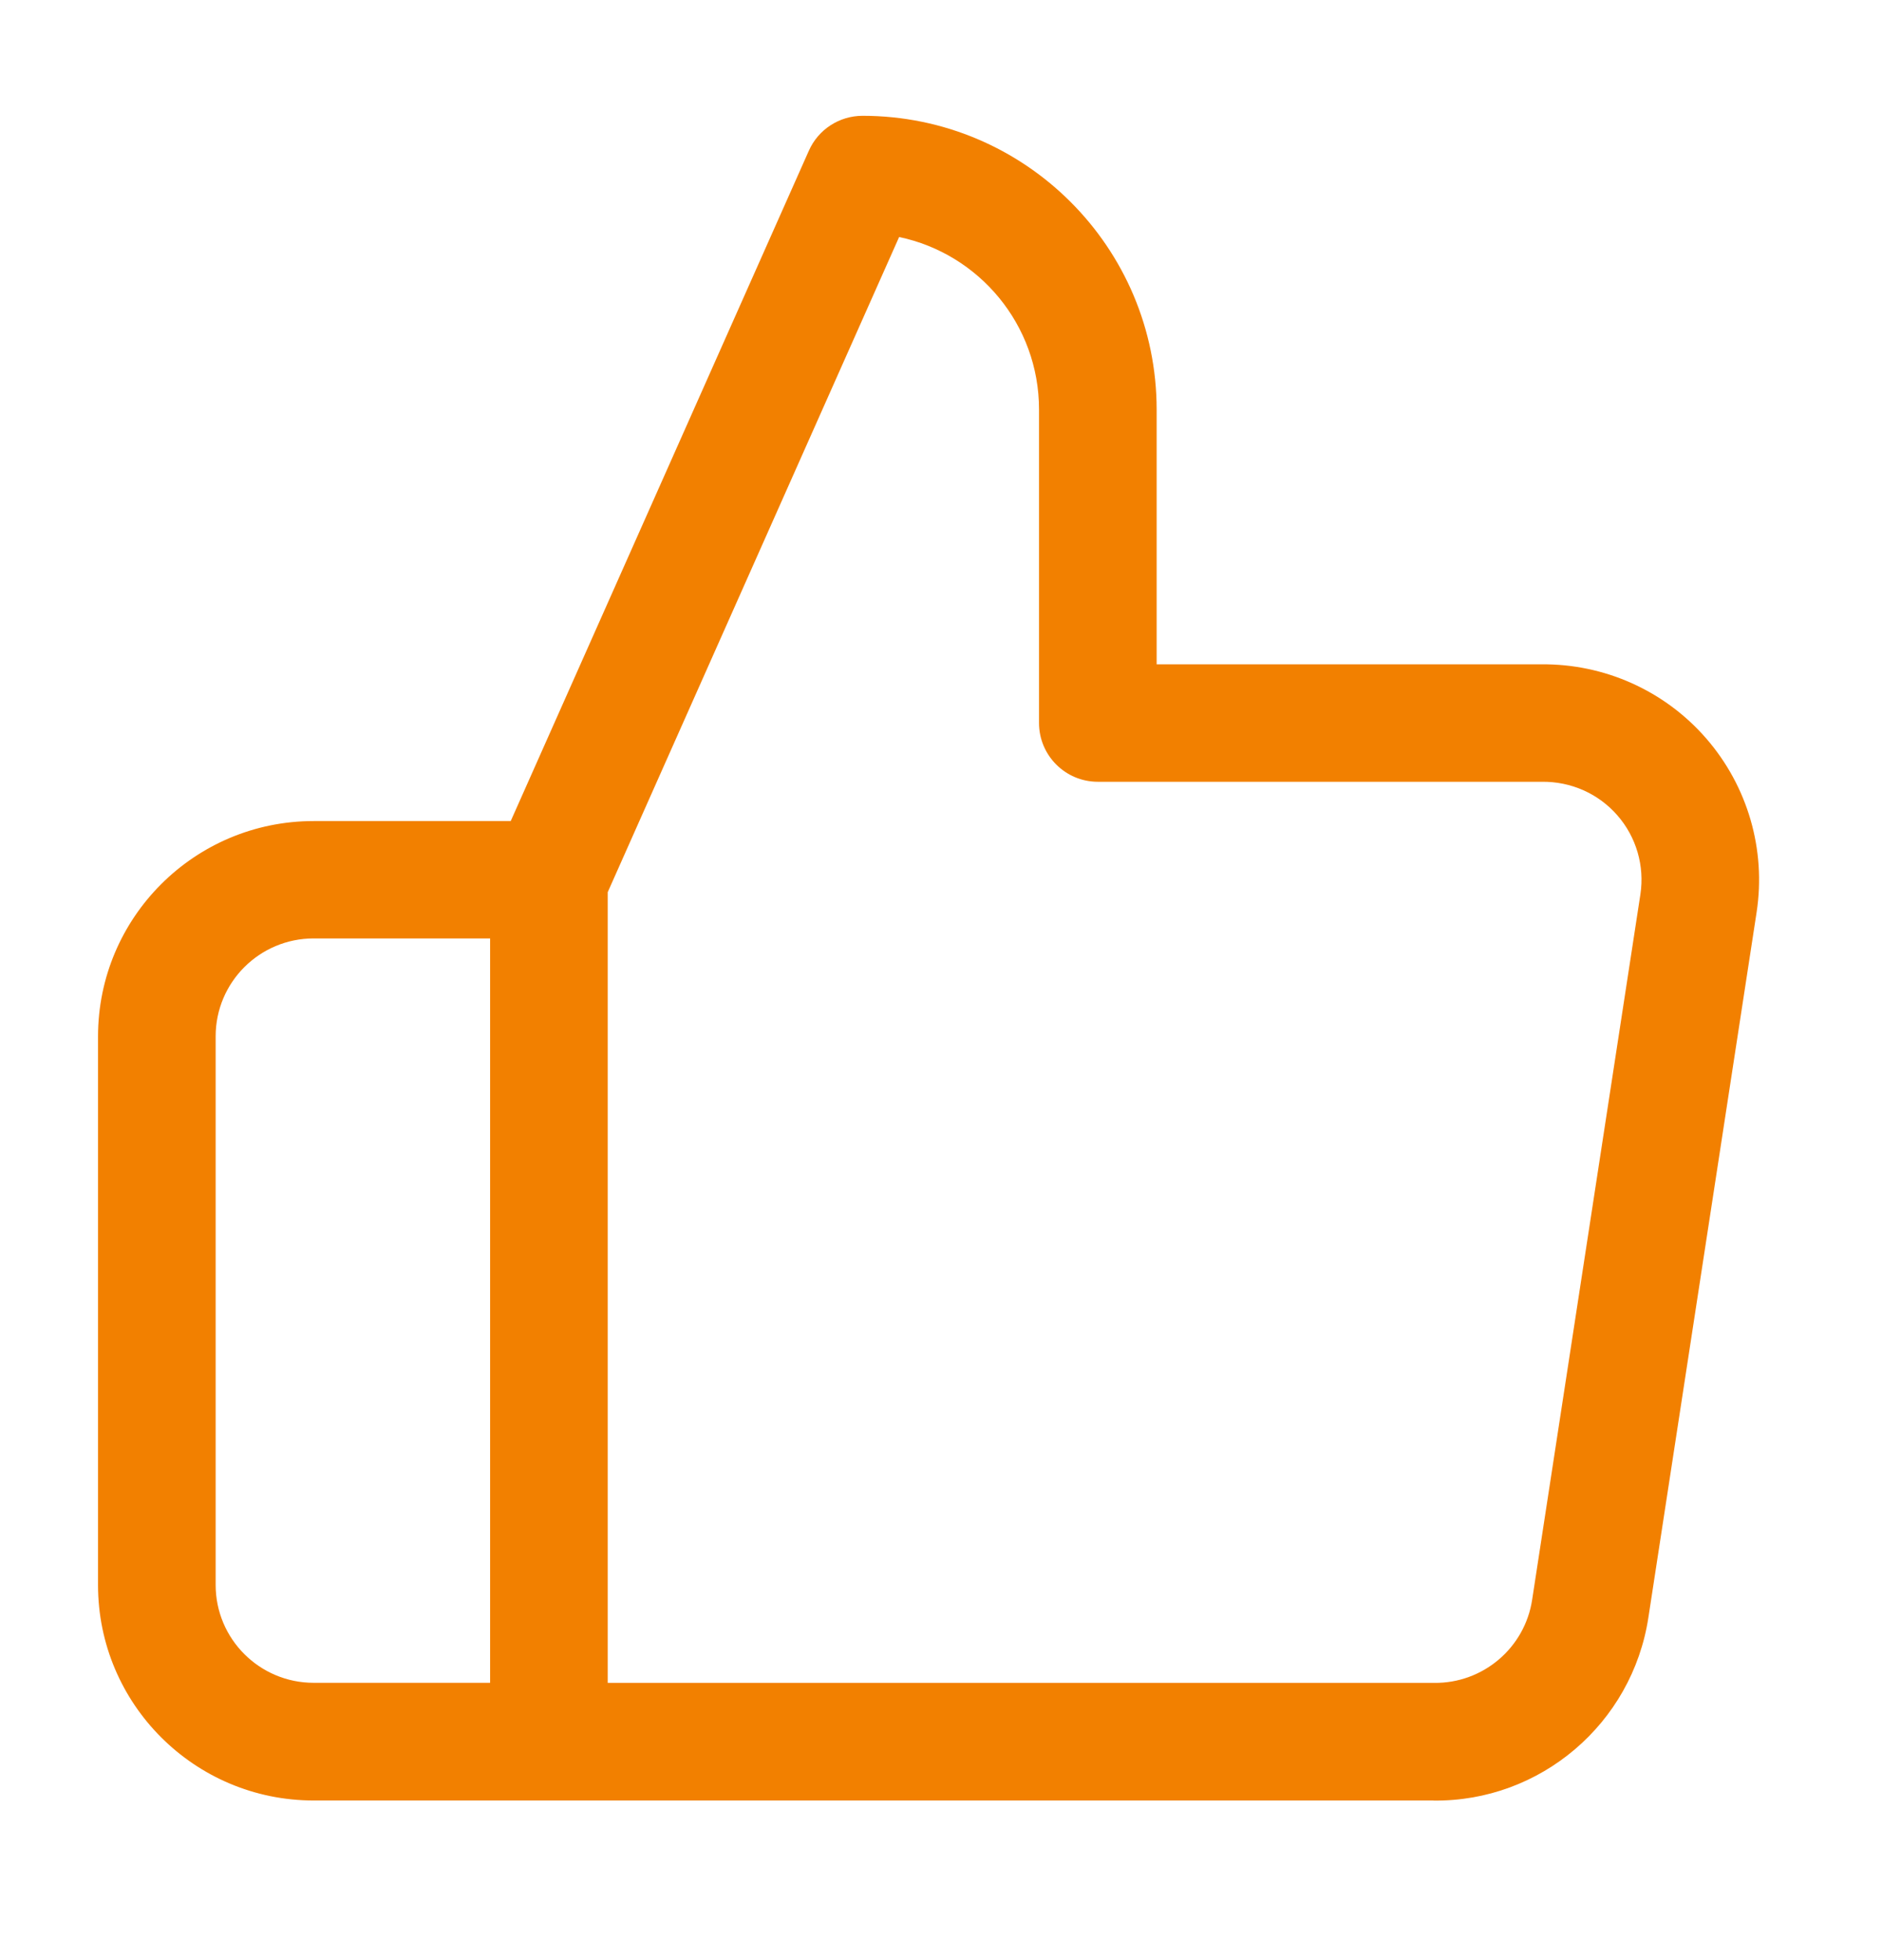
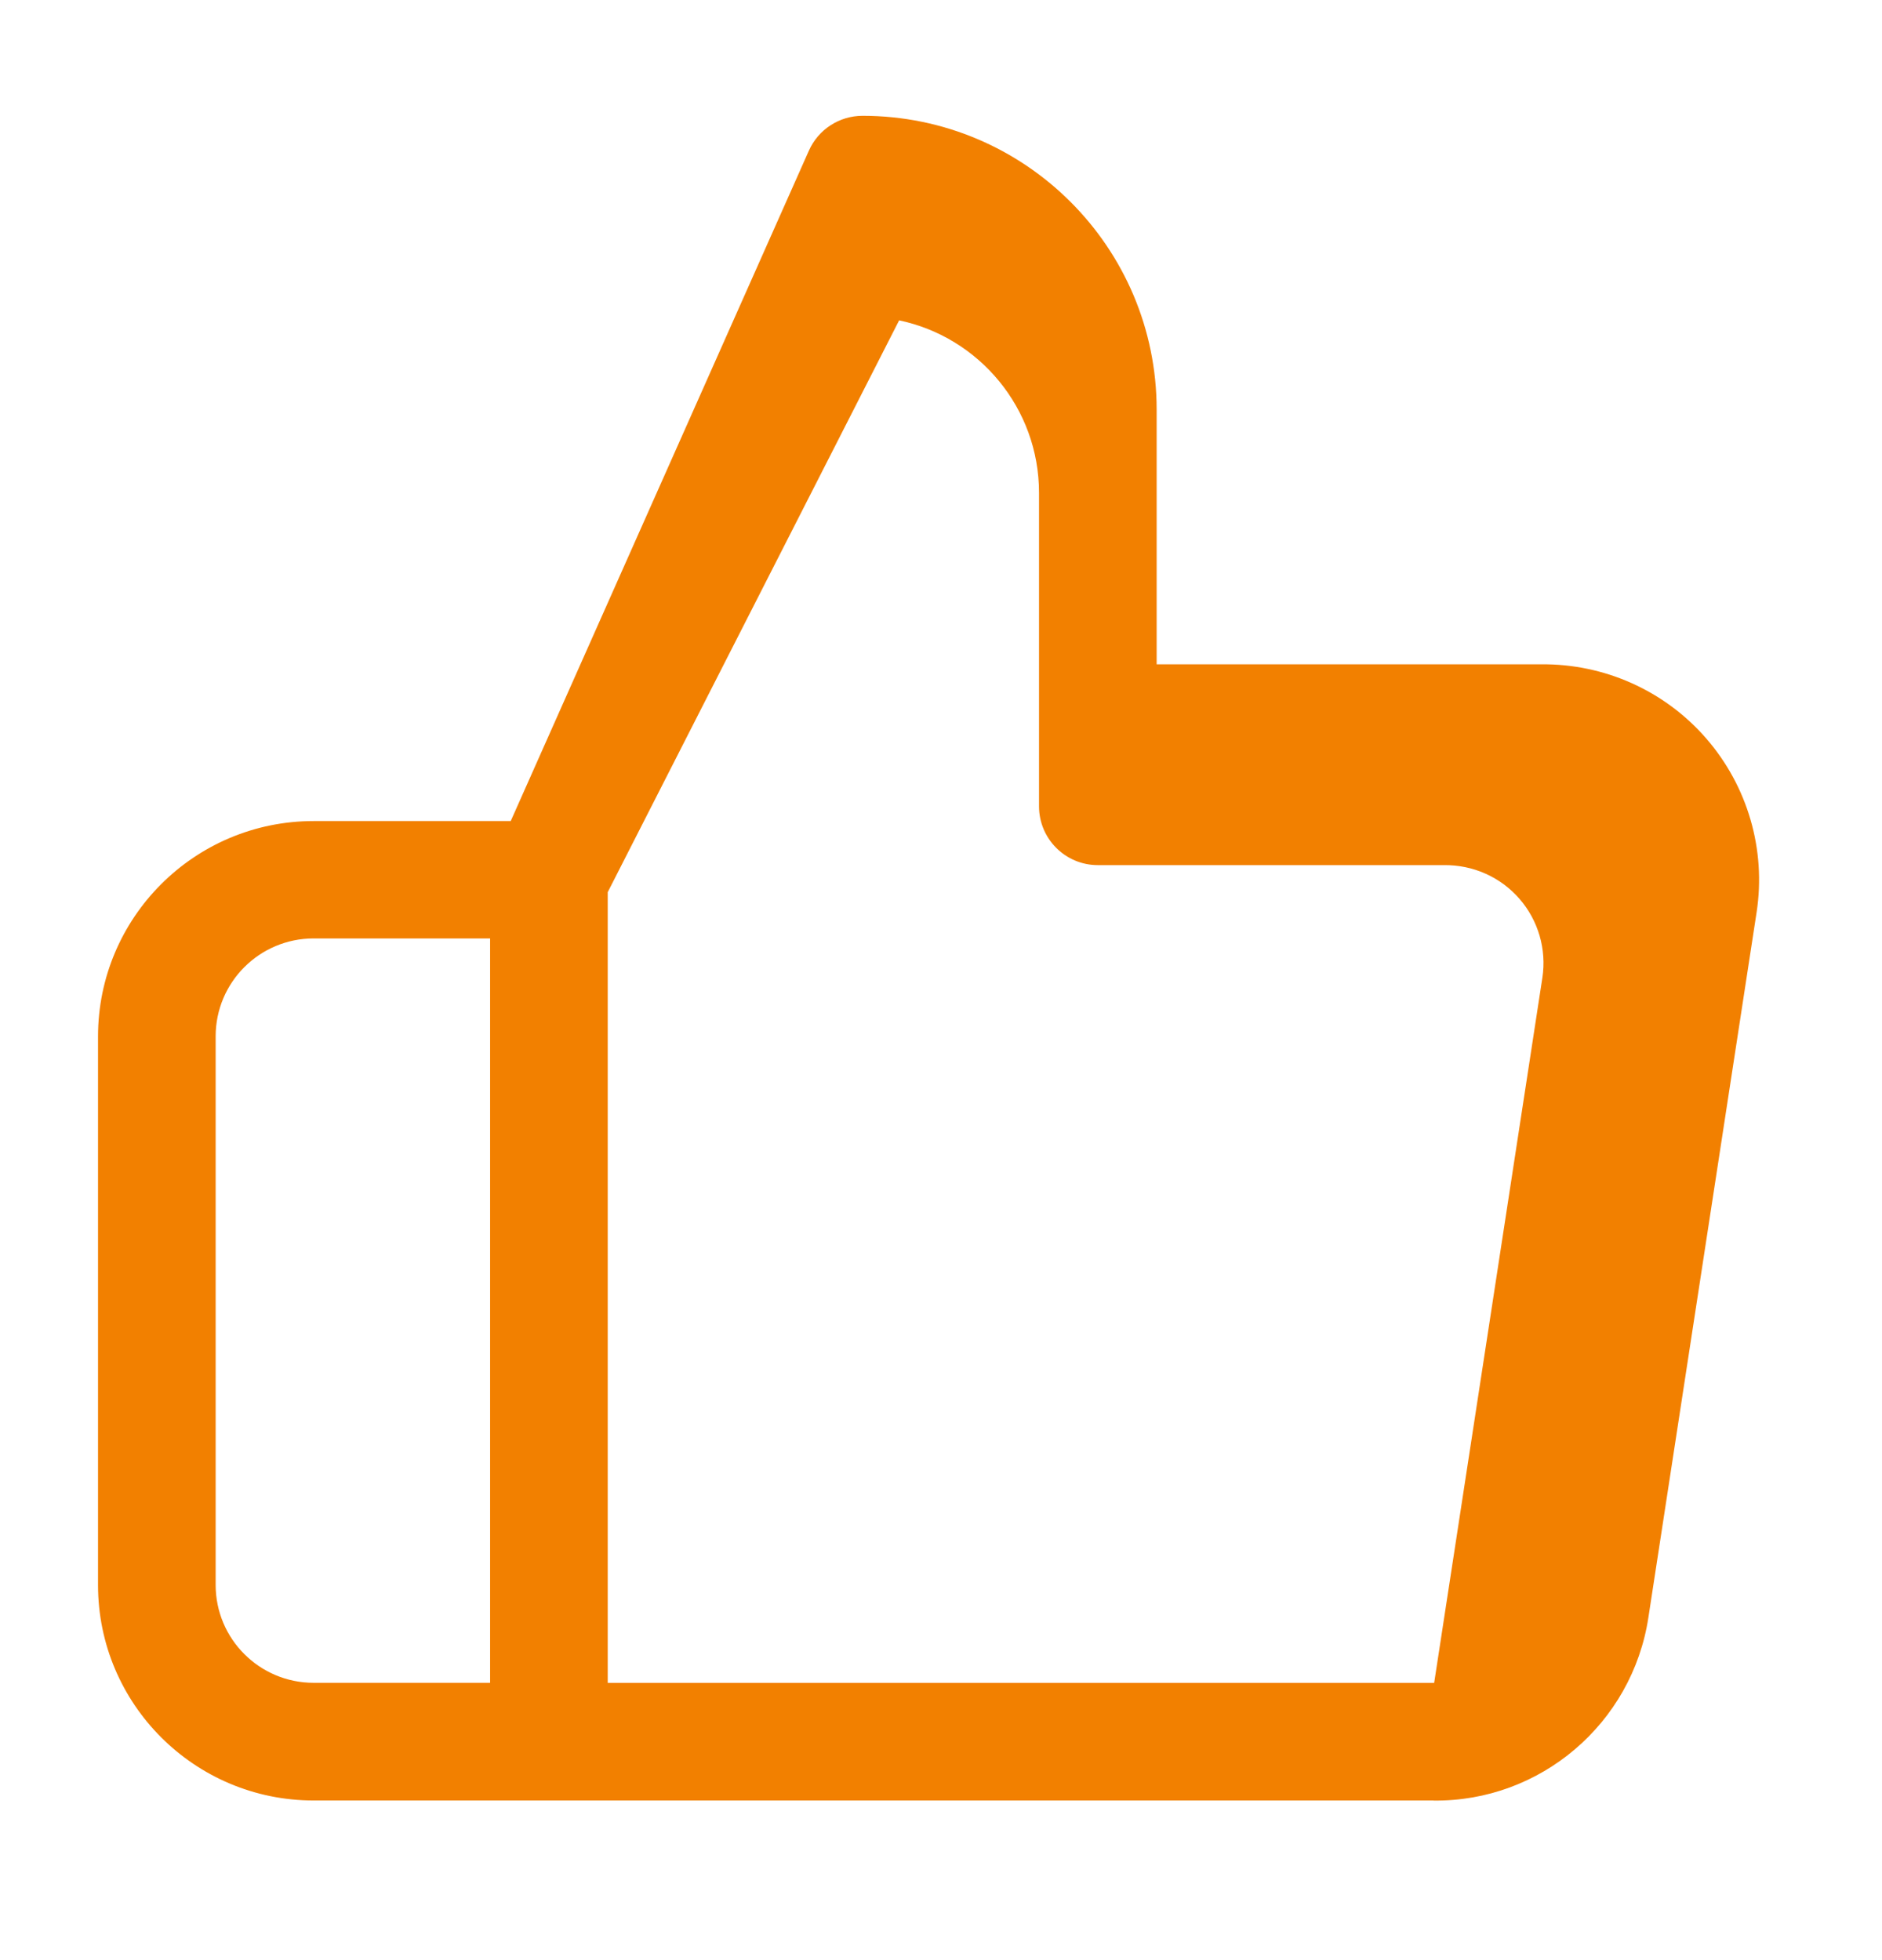
<svg xmlns="http://www.w3.org/2000/svg" width="24" height="25" fill="none">
-   <path fill-rule="evenodd" clip-rule="evenodd" d="M18.28 22.964H4c-1.519 0-2.75-1.231-2.75-2.748v-6.996c0-1.518 1.231-2.748 2.75-2.748h2.513l3.802-8.55c.12-.271.389-.445.685-.445 2.071 0 3.75 1.678 3.75 3.748v3.248l4.902 0c.807-.009 1.577.336 2.106.945.529.609.765 1.419.643 2.217l-1.38 8.994c-.206 1.355-1.379 2.352-2.741 2.336zM6.25 21.464v-9.495H4c-.69 0-1.25.559-1.25 1.249v6.996c0 .69.56 1.249 1.25 1.249h2.25zm1.5 0h10.539c.623.007 1.157-.446 1.25-1.063l1.38-8.994c.055-.362-.052-.731-.293-1.007-.241-.277-.591-.434-.966-.429H14c-.414 0-.75-.336-.75-.75v-3.998c0-1.082-.765-1.986-1.784-2.2L7.75 11.379V21.464z" fill="#F28000" />
+   <path fill-rule="evenodd" clip-rule="evenodd" d="M18.28 22.964H4c-1.519 0-2.75-1.231-2.75-2.748v-6.996c0-1.518 1.231-2.748 2.75-2.748h2.513l3.802-8.55c.12-.271.389-.445.685-.445 2.071 0 3.75 1.678 3.75 3.748v3.248l4.902 0c.807-.009 1.577.336 2.106.945.529.609.765 1.419.643 2.217l-1.38 8.994c-.206 1.355-1.379 2.352-2.741 2.336zM6.25 21.464v-9.495H4c-.69 0-1.25.559-1.25 1.249v6.996c0 .69.56 1.249 1.25 1.249h2.25zm1.5 0h10.539l1.38-8.994c.055-.362-.052-.731-.293-1.007-.241-.277-.591-.434-.966-.429H14c-.414 0-.75-.336-.75-.75v-3.998c0-1.082-.765-1.986-1.784-2.2L7.75 11.379V21.464z" fill="#F28000" />
</svg>